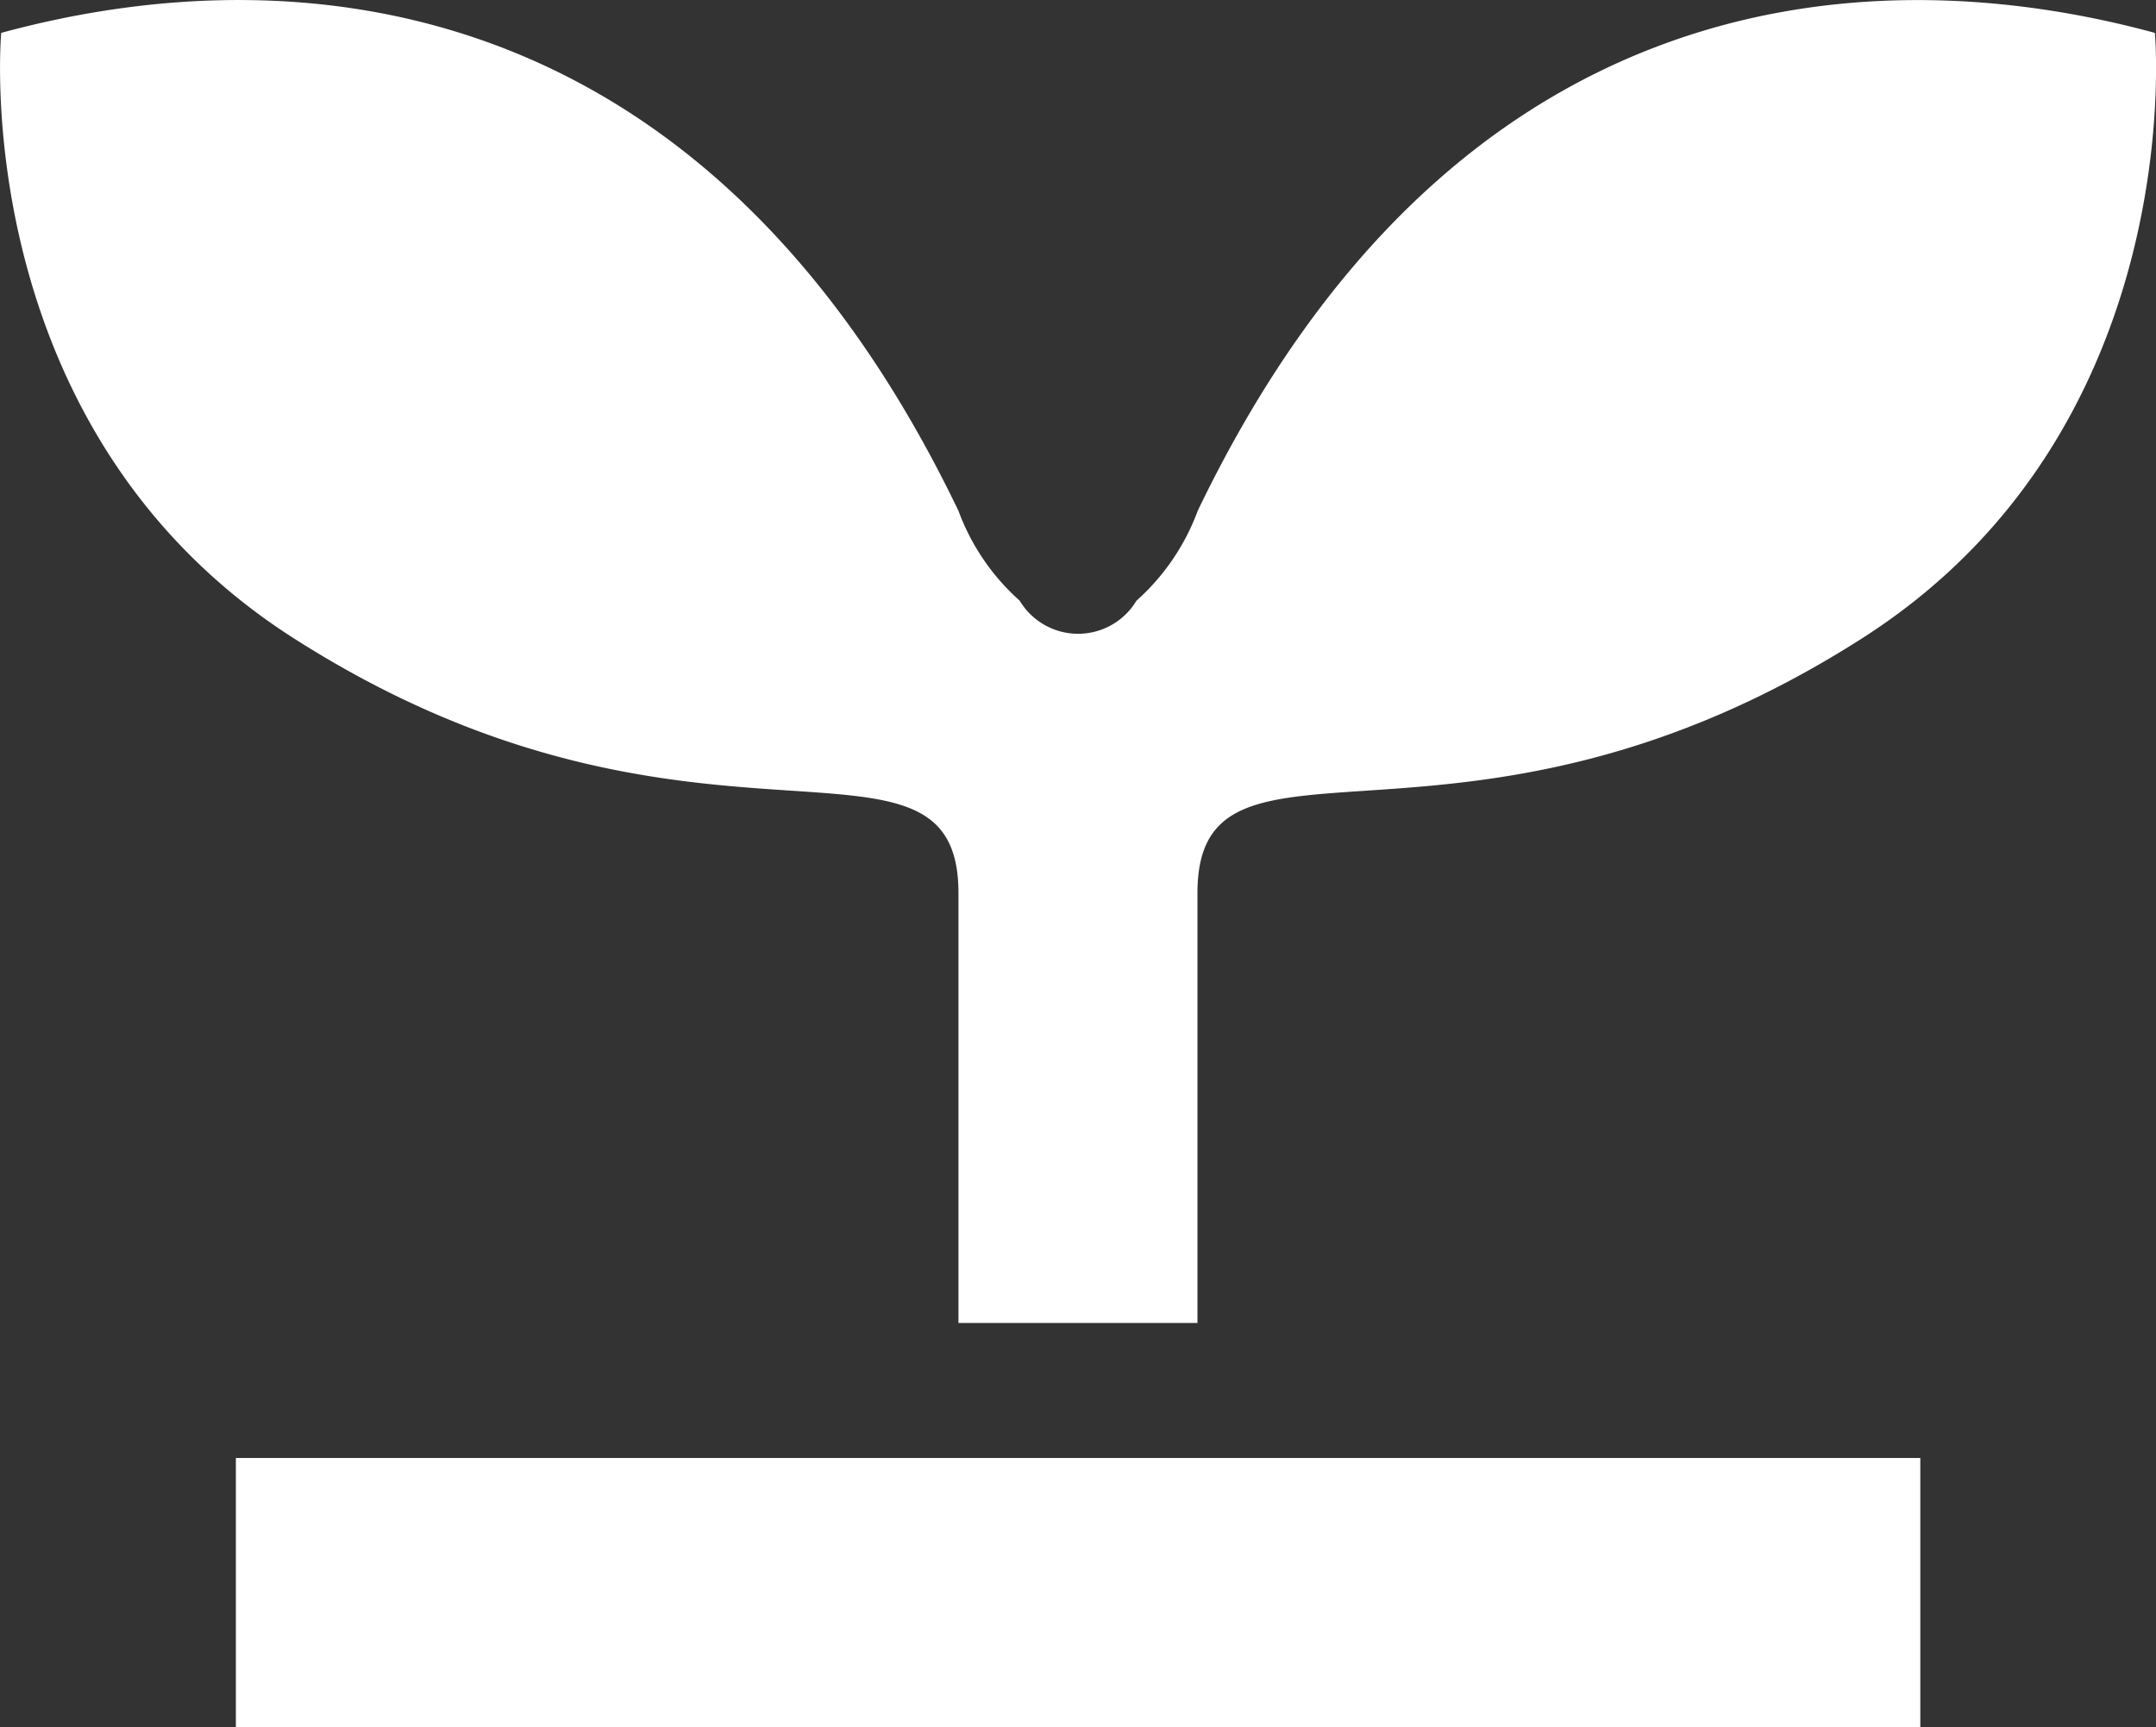
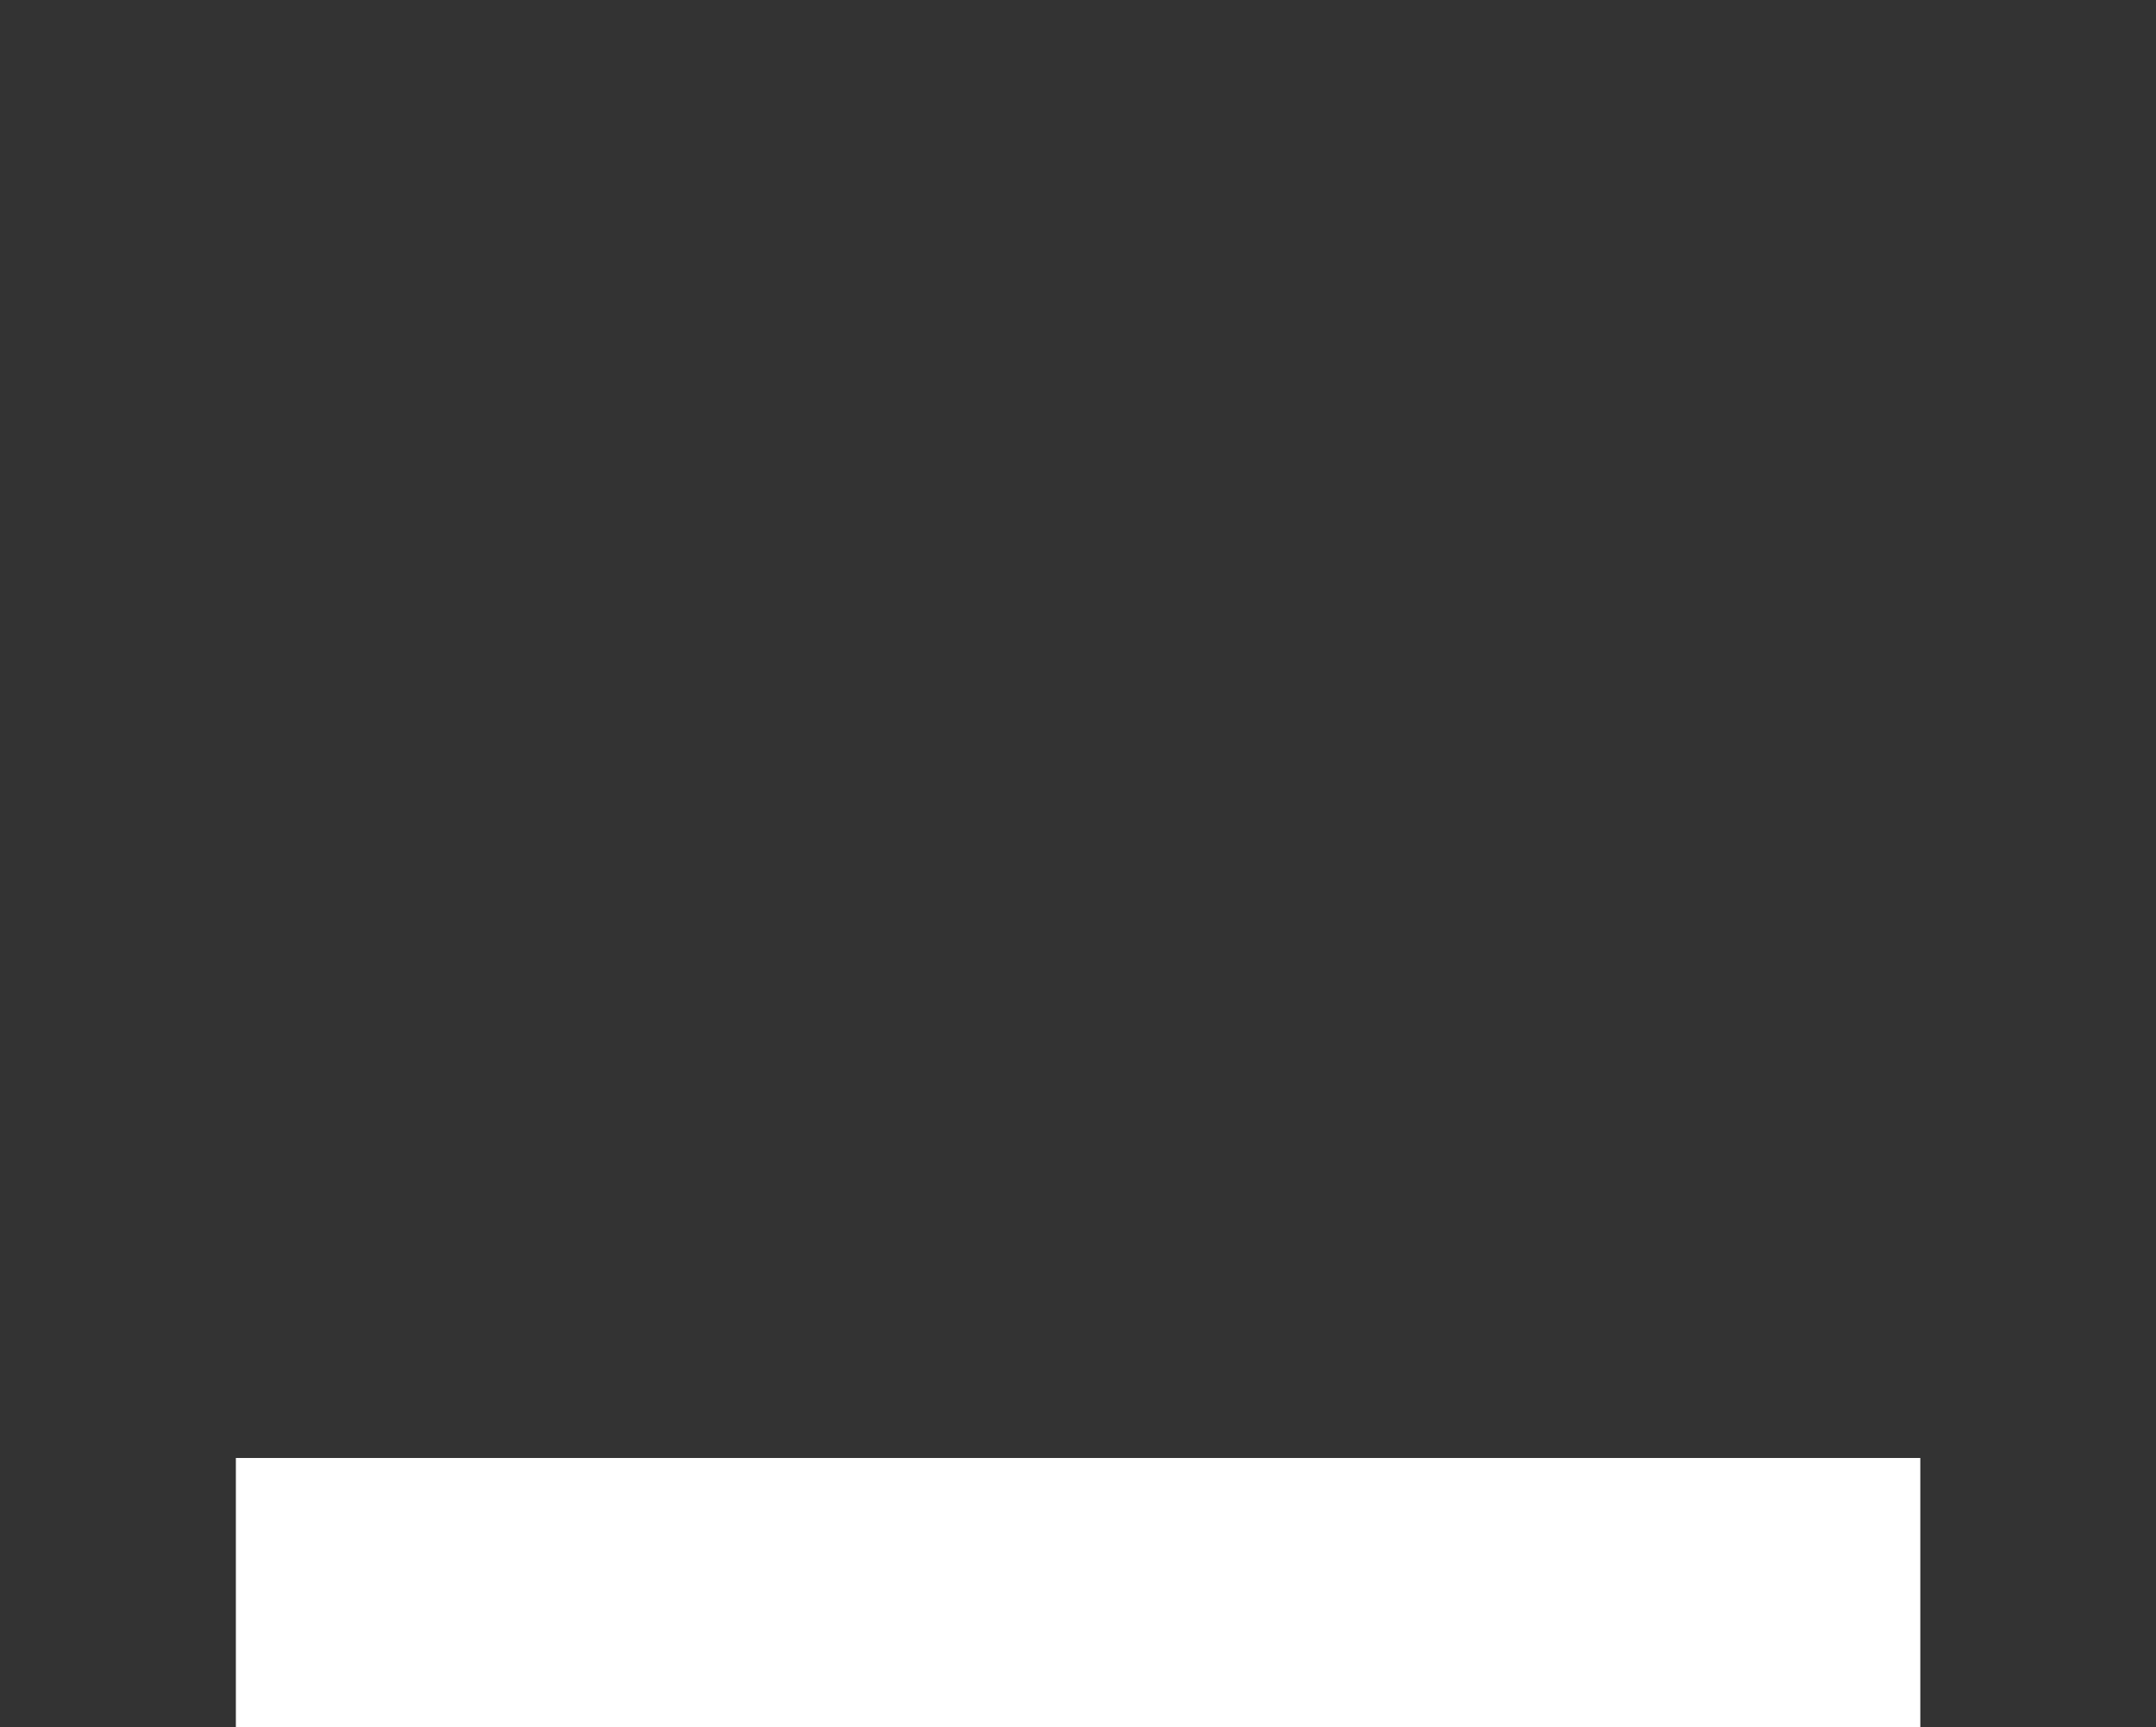
<svg xmlns="http://www.w3.org/2000/svg" width="24.845" height="19.91" viewBox="0 0 24.845 19.91">
  <rect x="0" y="0" width="24.845" height="19.91" fill="#333333" stroke="none" />
  <g id="hd_icon04" transform="translate(-0.001 -50.851)">
-     <path id="パス_126" data-name="パス 126" d="M24.833,51.23c-3.37-.917-8.119-.55-11.03,5.509a2.59,2.59,0,0,1-.706,1.036.784.784,0,0,1-1.345,0,2.58,2.58,0,0,1-.706-1.036C8.135,50.679,3.386,50.312.015,51.23c0,0-.417,4.558,3.371,6.978,4.6,2.938,7.66.735,7.66,2.938V66.1H13.8V61.146c0-2.2,3.064,0,7.66-2.938C25.251,55.788,24.833,51.23,24.833,51.23Z" transform="translate(0 0)" fill="#fff" />
    <rect id="長方形_714" data-name="長方形 714" width="19.411" height="3.106" transform="translate(2.719 67.656)" fill="#fff" />
  </g>
</svg>